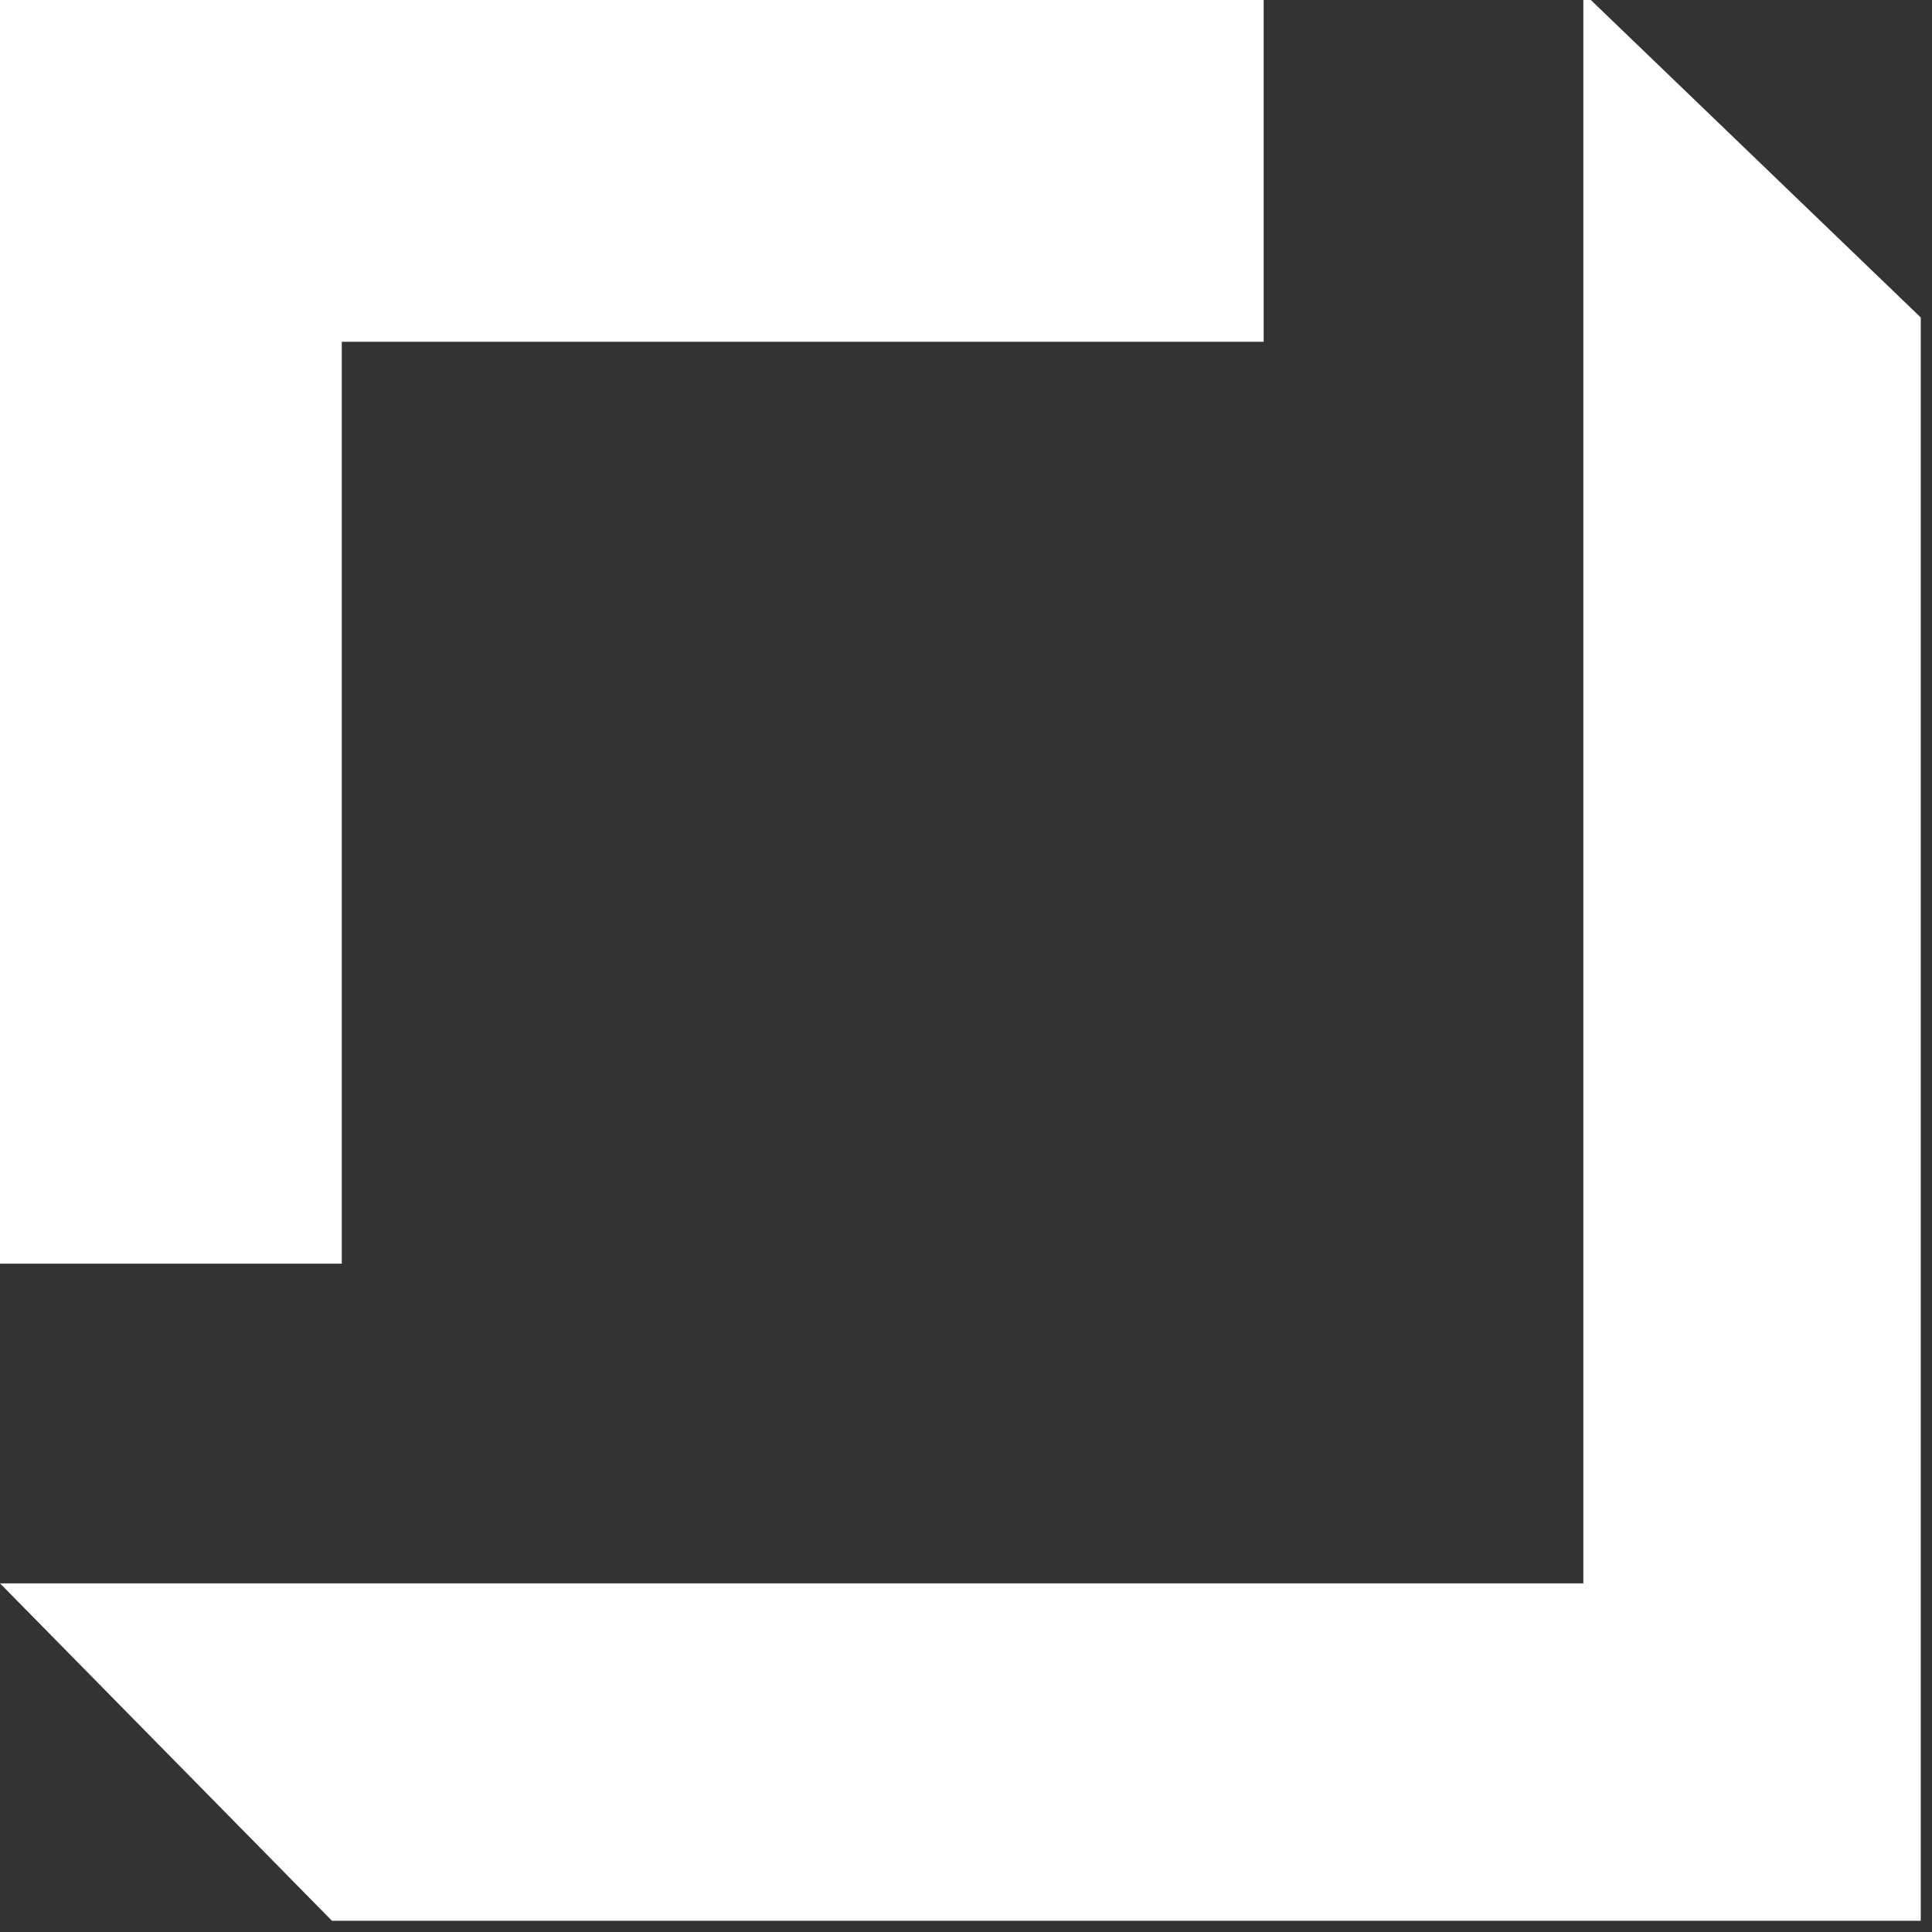
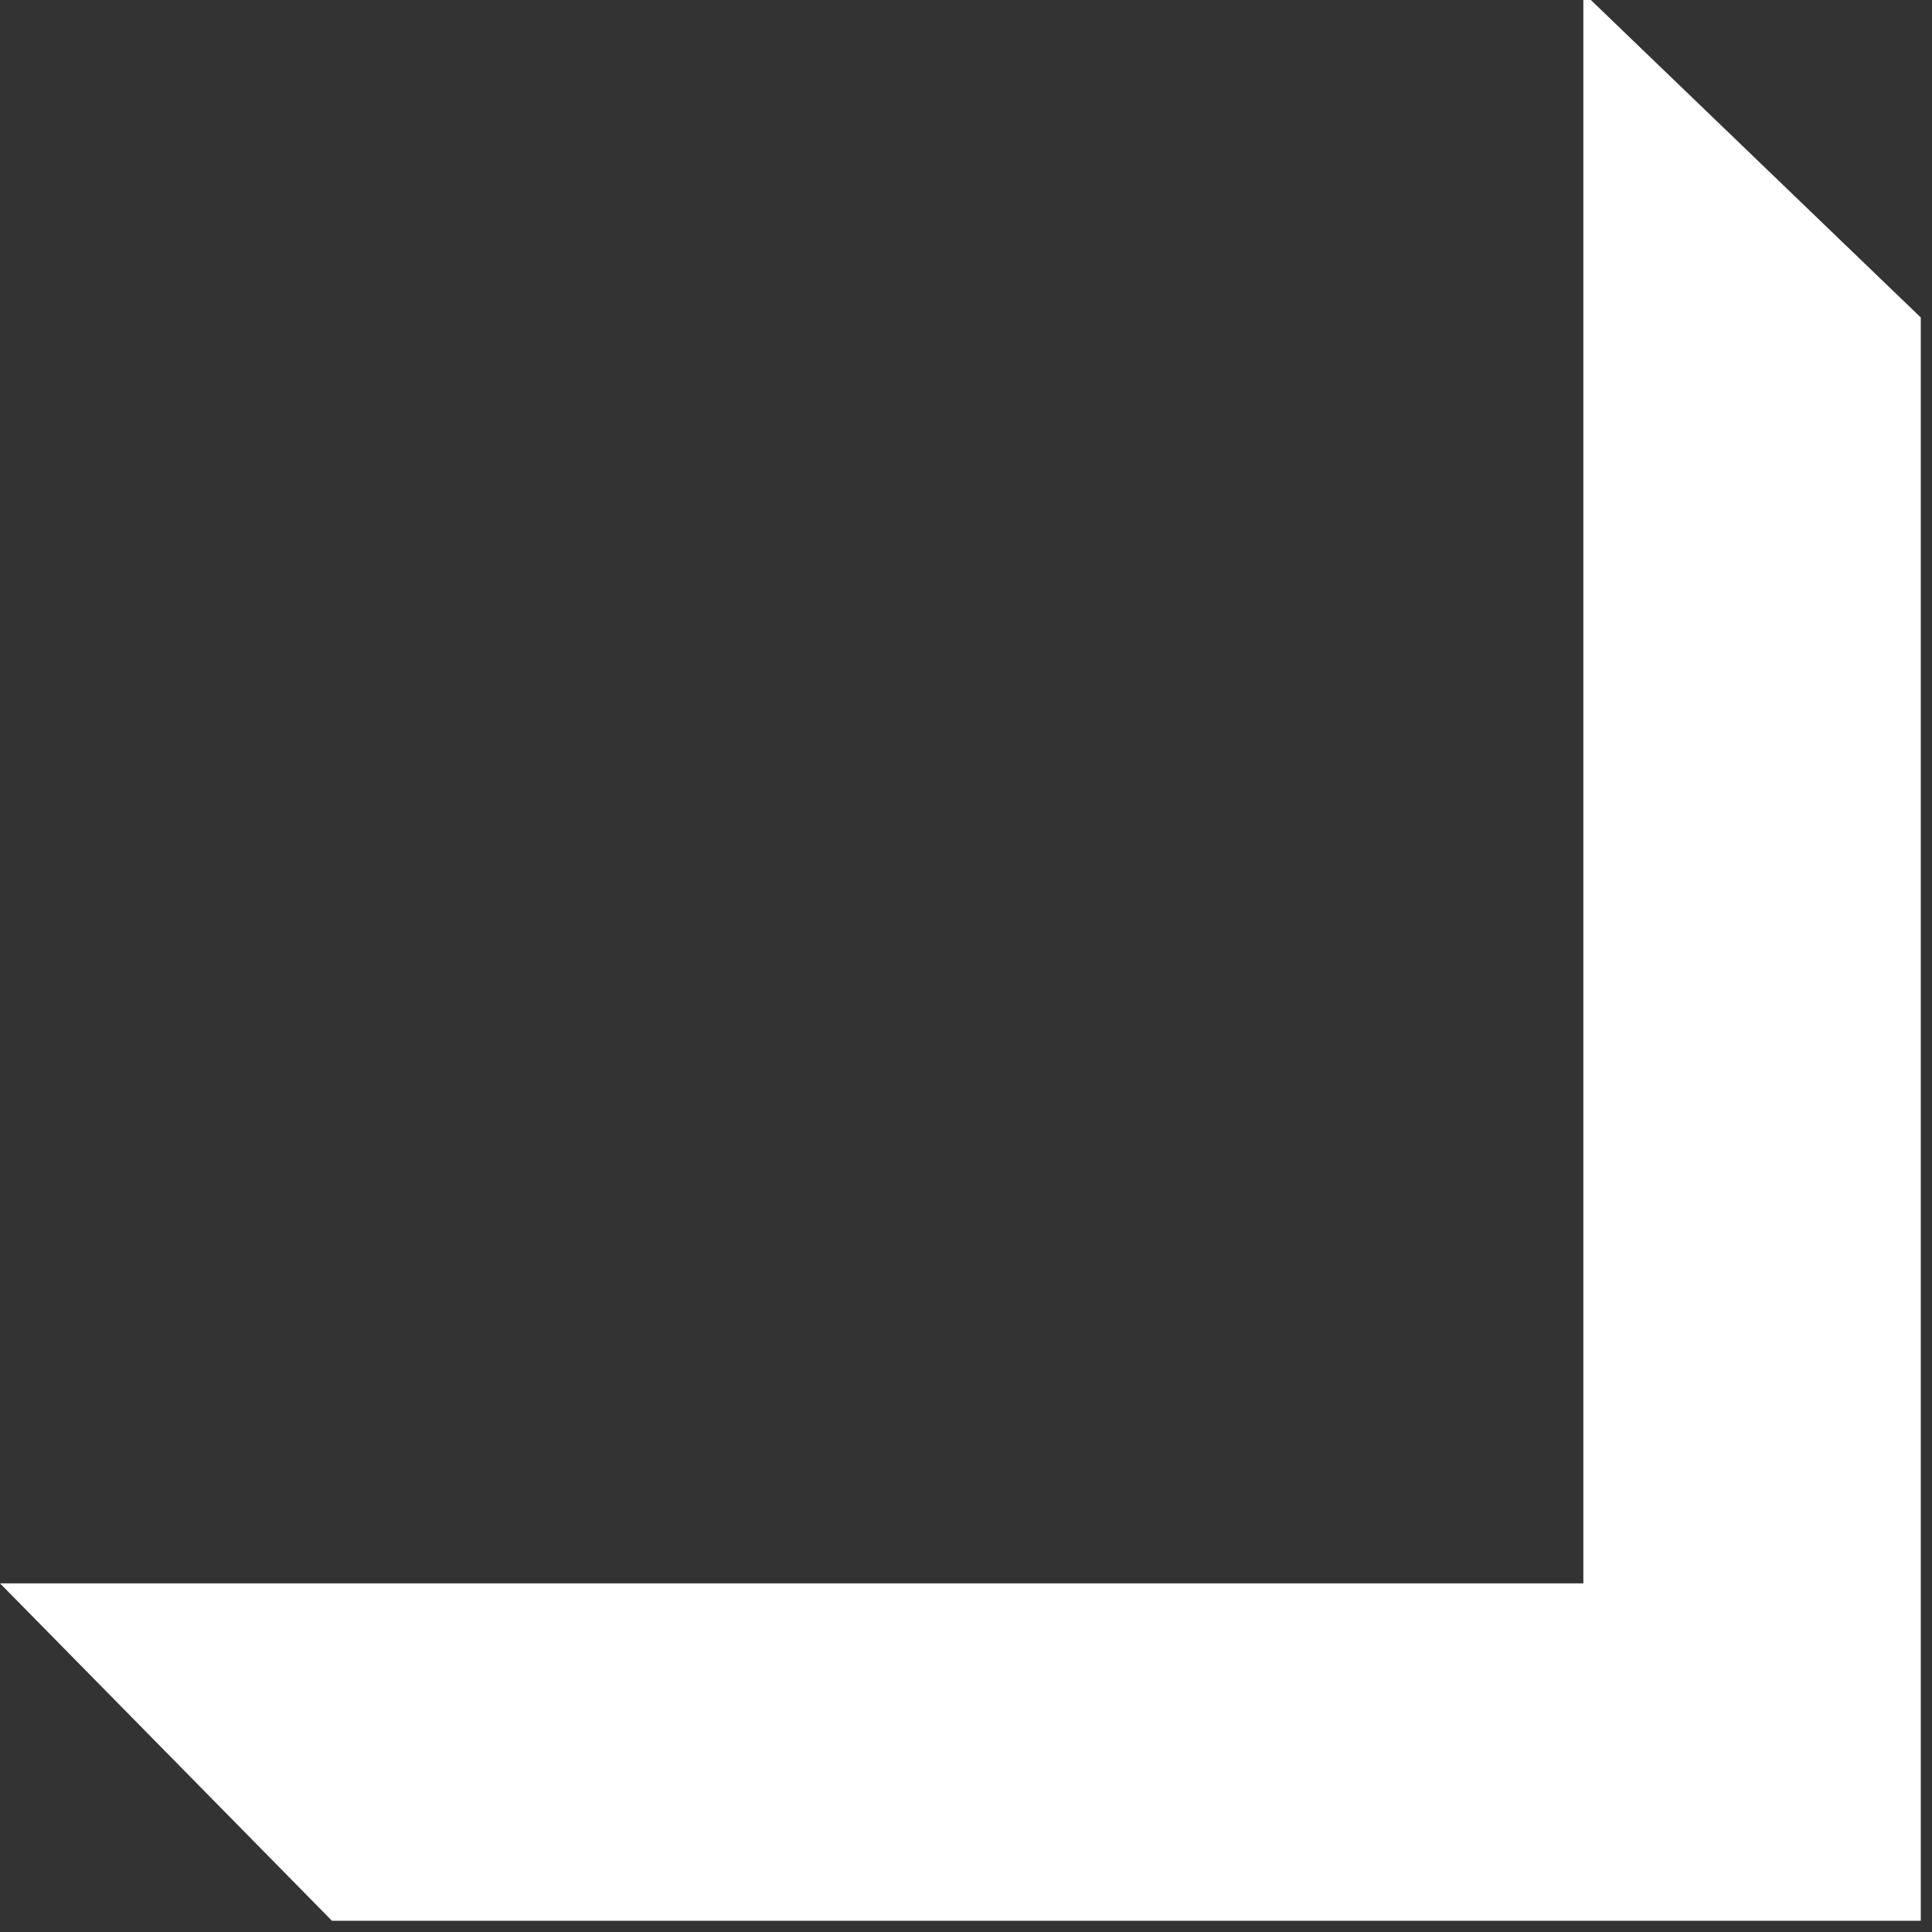
<svg xmlns="http://www.w3.org/2000/svg" width="43px" height="43px" viewBox="0 0 43 43" version="1.1">
  <rect x="0" y="0" width="43" height="43" fill="#333333" stroke="none" />
  <title>Group</title>
  <desc>Created with Sketch.</desc>
  <defs />
  <g id="PORTAL---Wireframes-/-UI---v3.1" stroke="none" stroke-width="1" fill="none" fill-rule="evenodd">
    <g id="Group" fill="#FFFFFF">
      <g id="Group-23">
        <g id="Page-1">
-           <polygon id="Fill-1" points="0 0 0 28.125 7.607 28.125 7.607 7.607 28.125 7.607 28.125 0" />
          <polygon id="Fill-2" points="35.24 0 35.24 35.24 -3.7183364e-14 35.24 7.388 42.75 42.75 42.75 42.75 7.066 35.407 0" />
        </g>
      </g>
    </g>
  </g>
</svg>